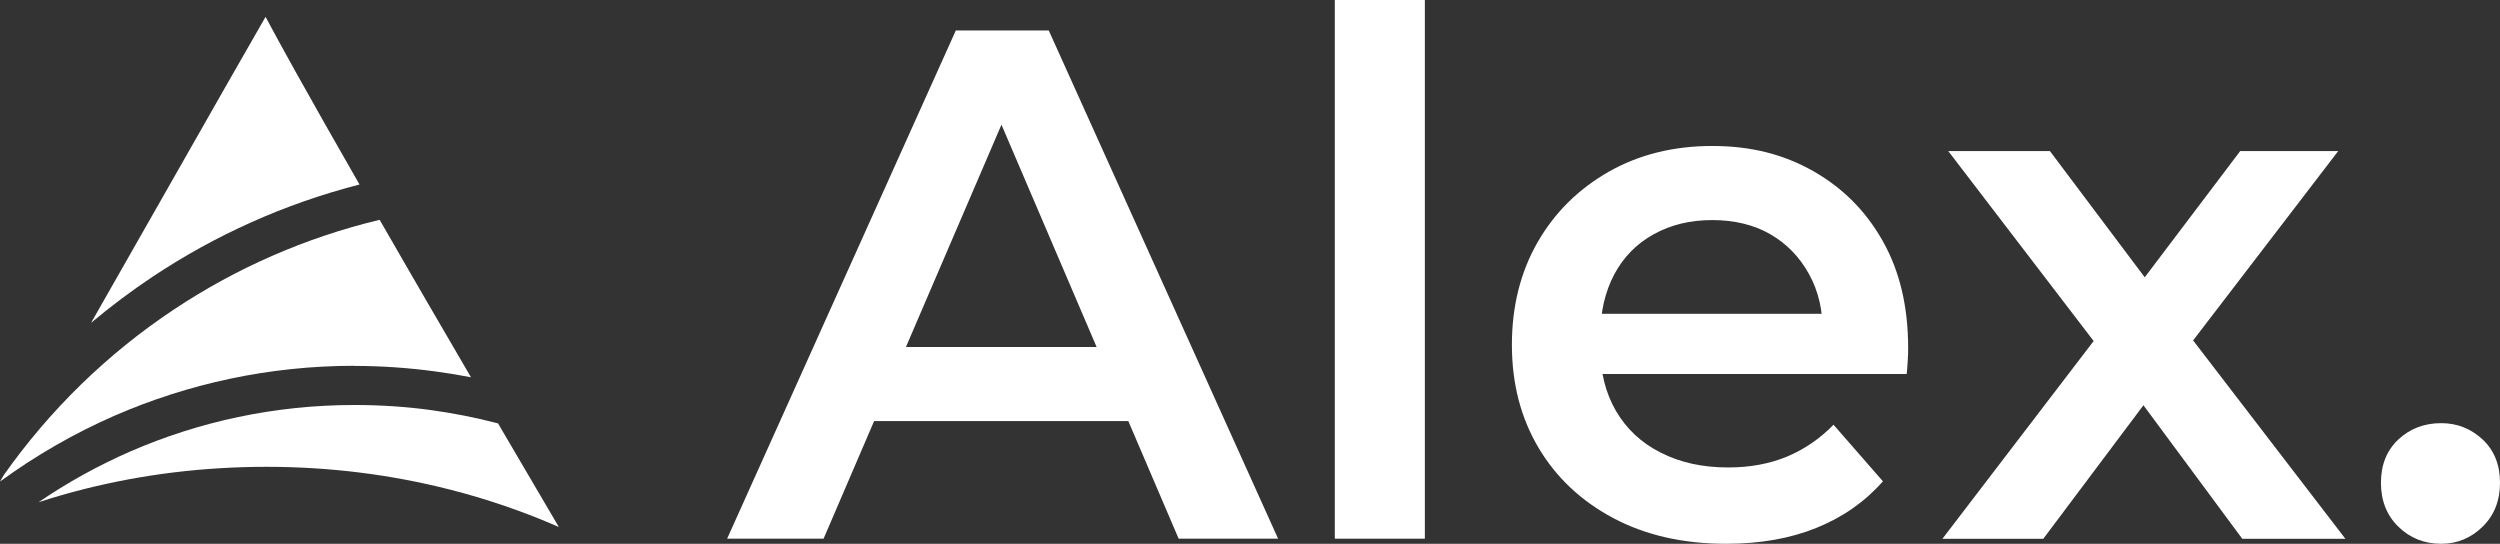
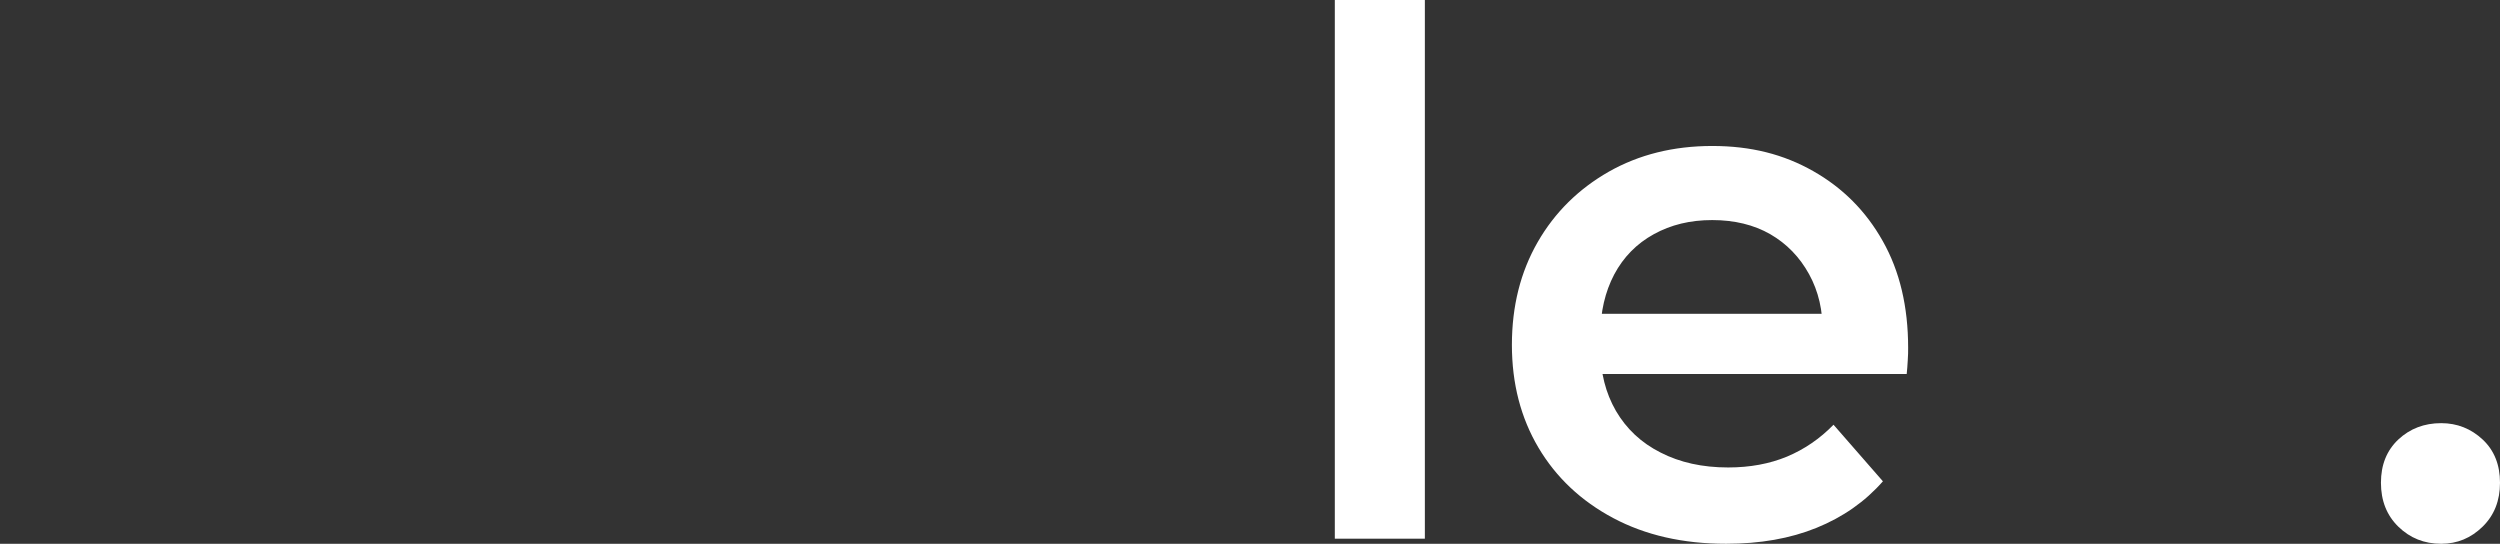
<svg xmlns="http://www.w3.org/2000/svg" id="Layer_1" width="191.3" height="41.61" viewBox="0 0 191.3 41.61">
  <rect x="0" y="0" width="191.3" height="41.61" fill="#333333" stroke="none" />
  <defs>
    <style>.cls-1{fill-rule:evenodd;}.cls-1,.cls-2{fill:#fff;}</style>
  </defs>
-   <path class="cls-2" d="M55.64,41.22L73.14,2.33h7.11l17.55,38.89h-7.61l-15-35.05h2.89l-15.06,35.05h-7.39ZM63.7,32.22l2-5.67h20.94l1.94,5.67h-24.89Z" />
  <path class="cls-2" d="M102.14,41.22V0h6.89v41.22h-6.89Z" />
  <path class="cls-2" d="M132.08,41.61c-3.3,0-6.18-.66-8.64-1.97-2.46-1.31-4.37-3.11-5.72-5.39-1.35-2.28-2.03-4.9-2.03-7.86s.66-5.58,1.97-7.86c1.31-2.28,3.13-4.07,5.44-5.39,2.31-1.31,4.95-1.97,7.92-1.97s5.46.64,7.72,1.92c2.26,1.28,4.04,3.06,5.33,5.36,1.3,2.3,1.94,5.02,1.94,8.17,0,.26,0,.58-.03.97-.02.39-.05.73-.08,1.03h-24.72v-4.61h21.06l-2.78,1.44c.04-1.67-.31-3.16-1.03-4.47-.72-1.31-1.71-2.33-2.97-3.06-1.26-.72-2.74-1.08-4.44-1.08s-3.16.36-4.47,1.08c-1.31.72-2.32,1.75-3.03,3.08-.7,1.33-1.06,2.87-1.06,4.61v1.11c0,1.78.4,3.35,1.19,4.72.8,1.37,1.93,2.44,3.42,3.19,1.48.76,3.2,1.14,5.17,1.14,1.67,0,3.17-.28,4.5-.83,1.33-.56,2.52-1.37,3.56-2.44l3.78,4.33c-1.37,1.56-3.06,2.74-5.08,3.56-2.02.82-4.32,1.22-6.92,1.22Z" />
-   <path class="cls-2" d="M148.64,41.22l13-17-.06,3.67-12.5-16.33h7.78l8.72,11.61h-2.94l8.78-11.61h7.5l-12.56,16.39.06-3.72,13.05,17h-7.89l-9.17-12.39,2.94.39-9,12h-7.72Z" />
  <path class="cls-2" d="M186.8,41.61c-1.3,0-2.39-.44-3.28-1.31-.89-.87-1.33-1.99-1.33-3.36s.44-2.47,1.33-3.31c.89-.83,1.98-1.25,3.28-1.25,1.22,0,2.28.42,3.17,1.25.89.83,1.33,1.94,1.33,3.31s-.44,2.49-1.33,3.36c-.89.87-1.94,1.31-3.17,1.31Z" />
-   <path class="cls-1" d="M42.76,40.32l-1.14-1.94c-1.16-1.97-2.33-3.97-3.51-5.98-1.67-.44-3.39-.78-5.13-1.02-1.89-.26-3.85-.39-5.85-.39-6.11,0-11.91,1.27-17.17,3.56-2.47,1.08-4.81,2.38-7.01,3.88,1.16-.38,2.34-.72,3.54-1.02,4.46-1.12,9.13-1.69,13.92-1.69s9.5.59,14.01,1.74c2.87.73,5.66,1.69,8.35,2.87h0Z" />
-   <path class="cls-1" d="M27.12,28c2.1,0,4.19.15,6.25.43.9.12,1.79.27,2.67.44-1.13-1.93-2.15-3.69-3.03-5.2-1.2-2.07-2.52-4.34-3.96-6.85-5.68,1.36-10.98,3.7-15.71,6.84-5.11,3.39-9.54,7.71-13.07,12.72l-.27.47c2.71-1.98,5.65-3.68,8.76-5.04,5.63-2.45,11.84-3.82,18.36-3.82h0Z" />
-   <path class="cls-1" d="M6.95,24.72c1.51-1.27,3.1-2.46,4.75-3.56,4.77-3.17,10.1-5.58,15.81-7.04-1.89-3.3-3.58-6.27-4.93-8.7-.88-1.58-1.64-2.97-2.26-4.13-1.68,2.91-4.17,7.29-7.1,12.44-1.92,3.38-4.03,7.09-6.26,10.99h0Z" />
</svg>